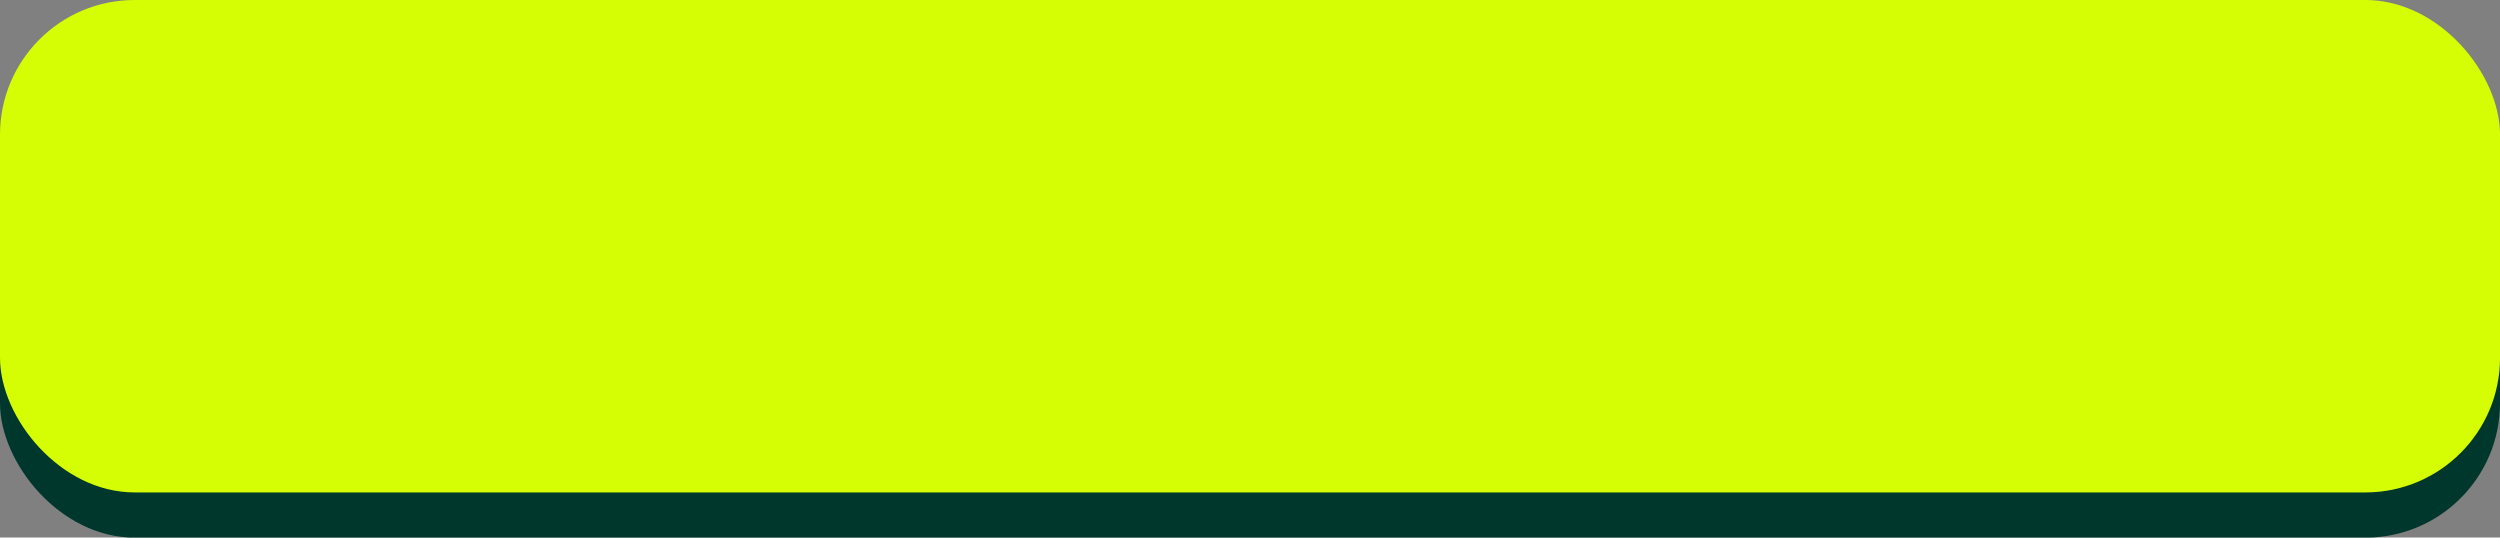
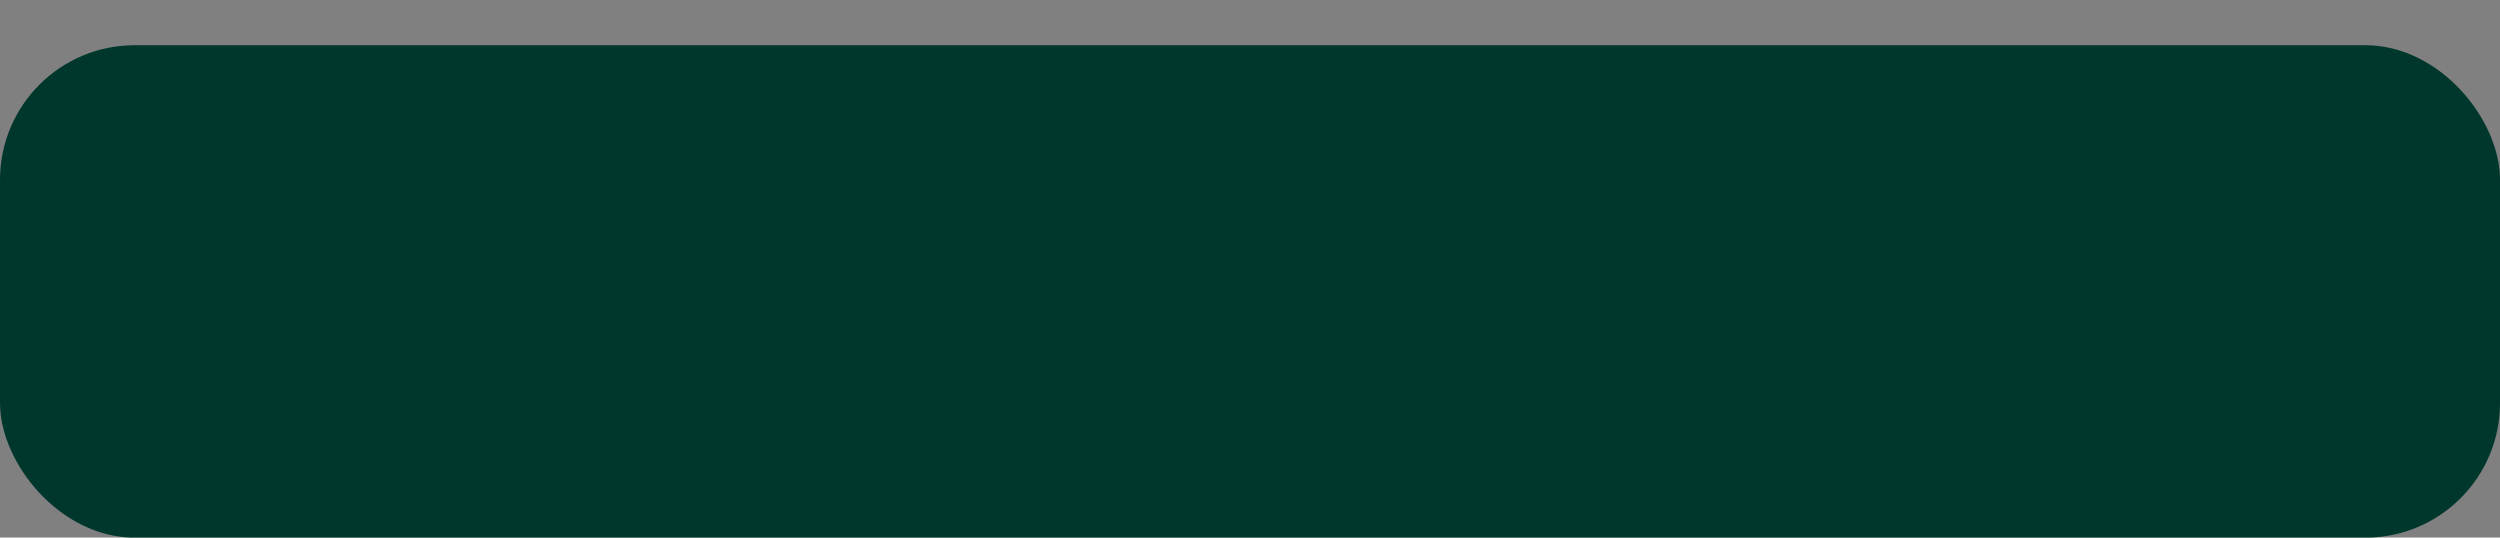
<svg xmlns="http://www.w3.org/2000/svg" fill="#000000" height="199.6" preserveAspectRatio="xMidYMid meet" version="1" viewBox="0.0 0.0 928.3 199.6" width="928.3" zoomAndPan="magnify">
  <rect x="0.0" y="0.0" width="928.3" height="199.6" fill="#808080" stroke="none" />
  <g>
    <g>
      <g>
        <g id="change1_1">
          <rect fill="#00372d" height="182.85" rx="50" ry="50" width="928.31" y="16.79" />
        </g>
        <g id="change2_1">
-           <rect fill="#d5fe04" height="182.85" rx="50" ry="50" width="928.31" />
-         </g>
+           </g>
      </g>
    </g>
  </g>
</svg>